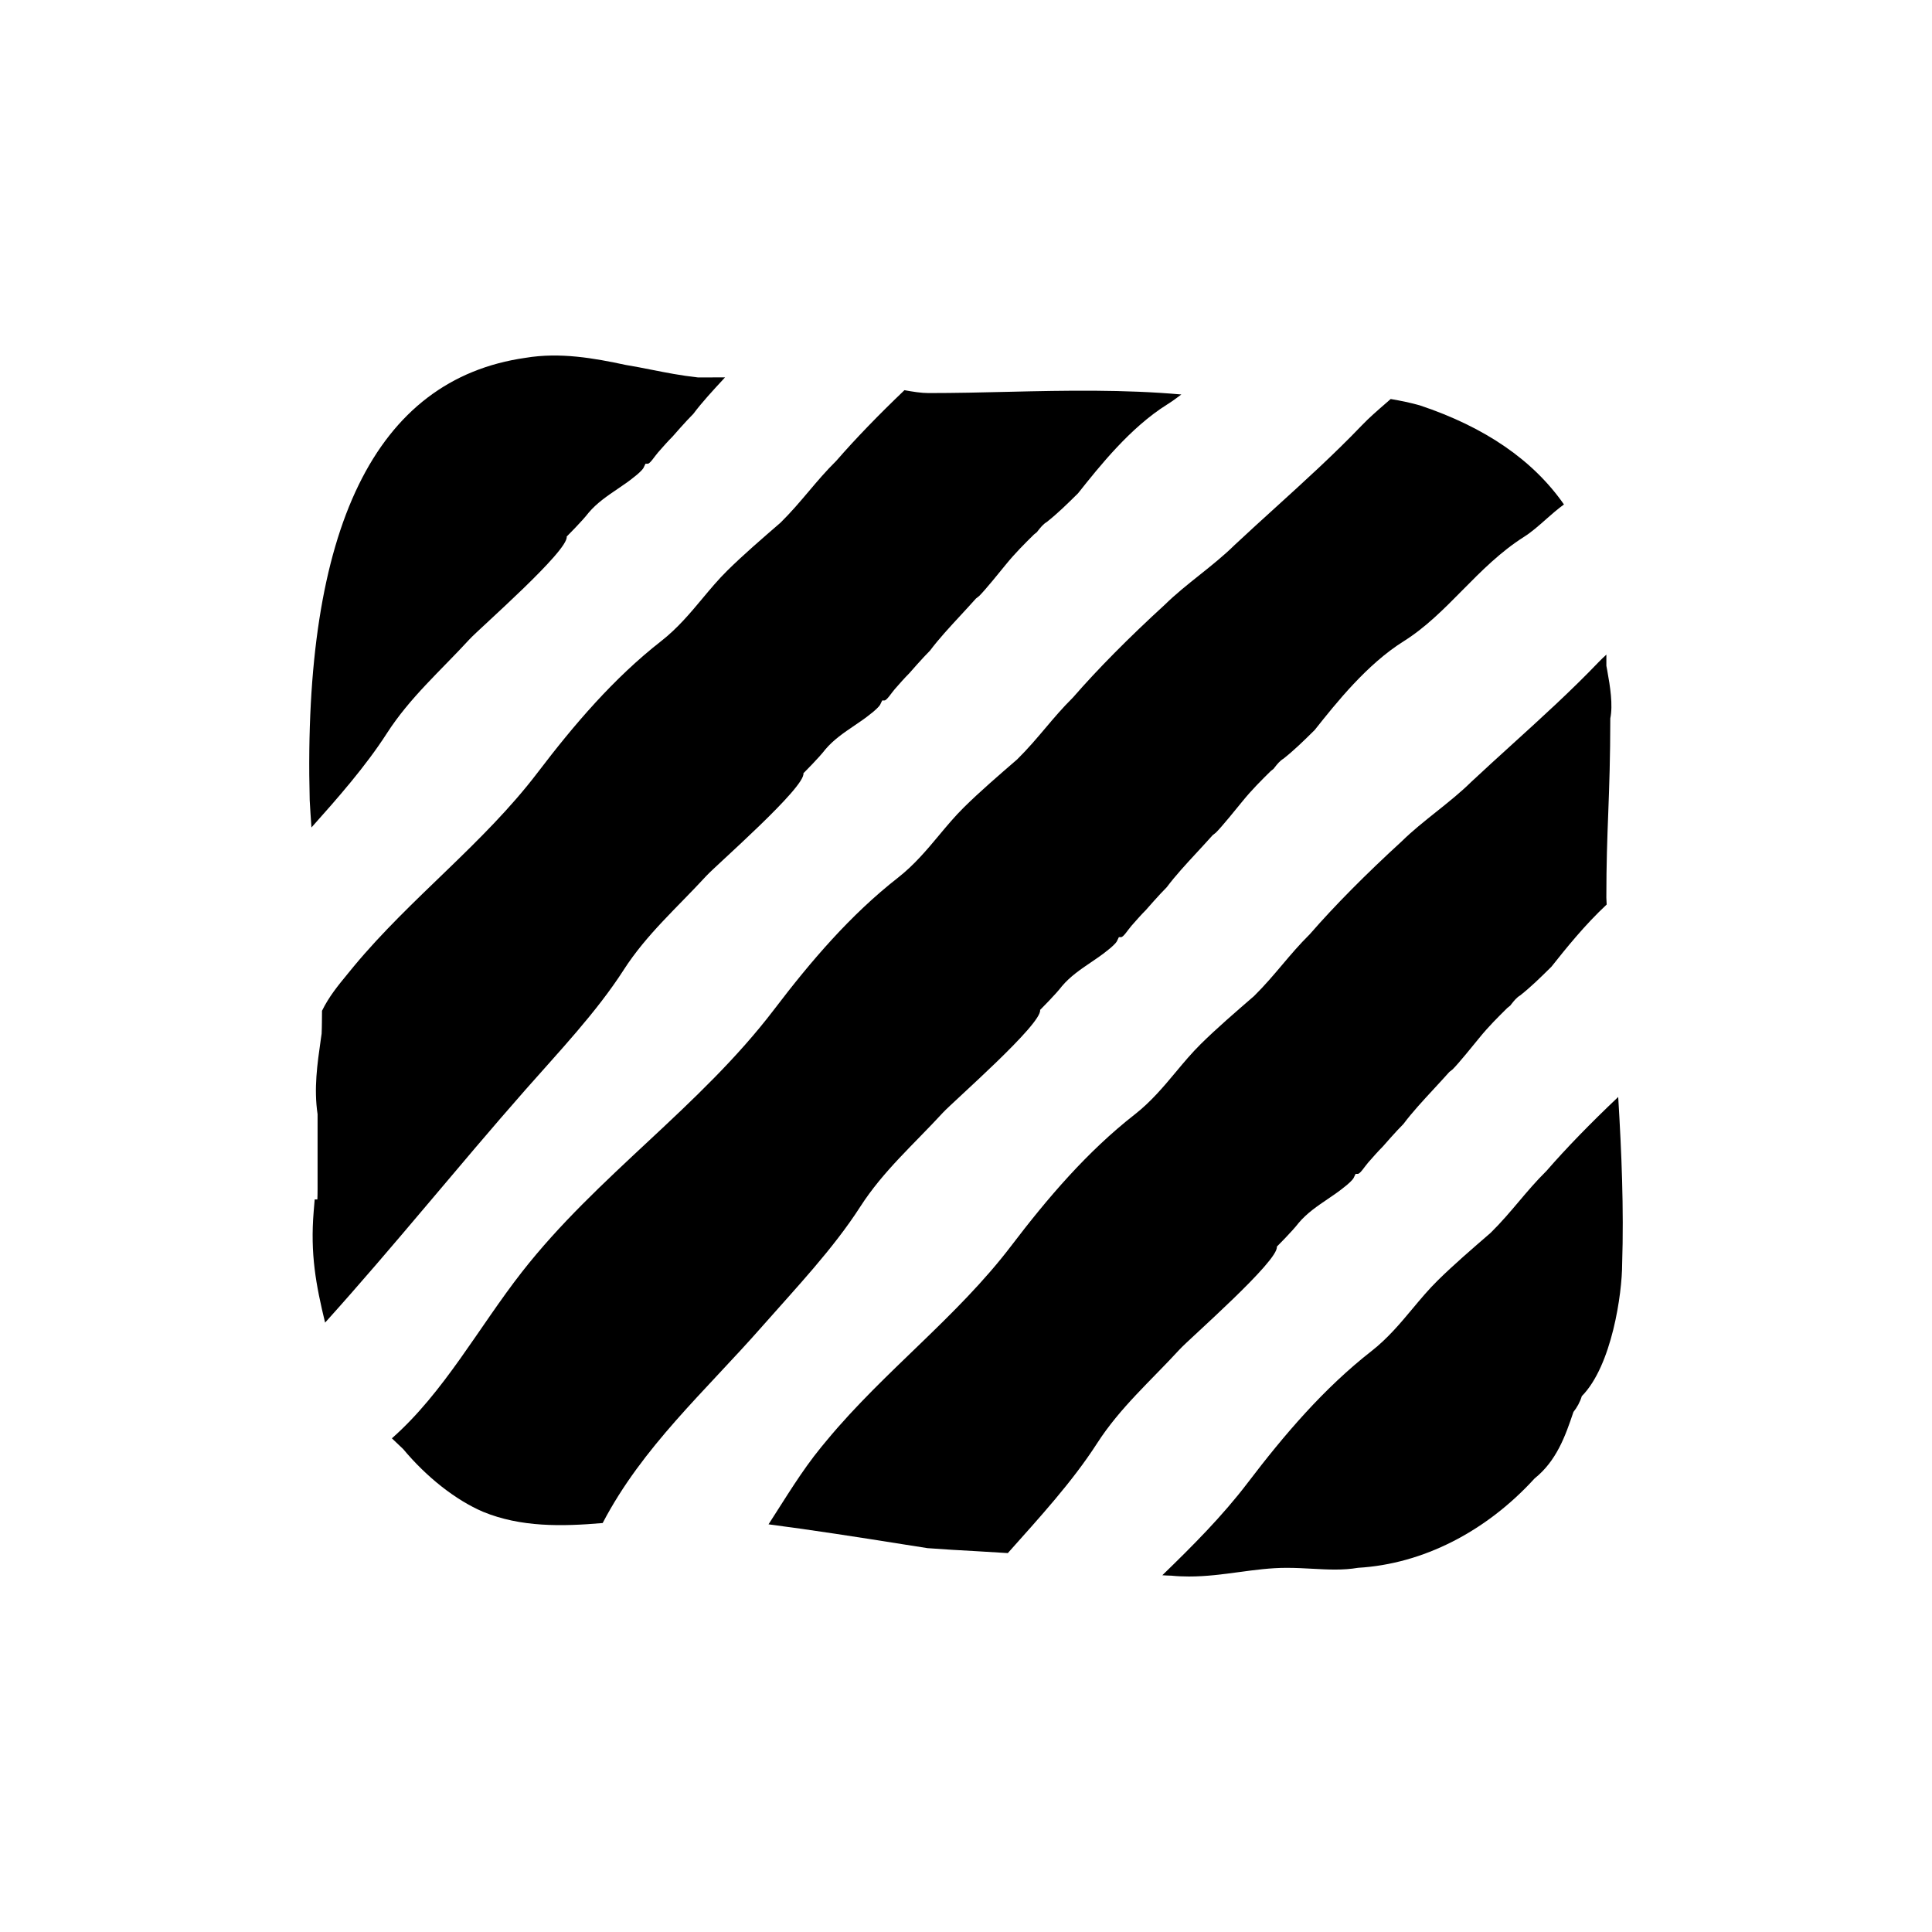
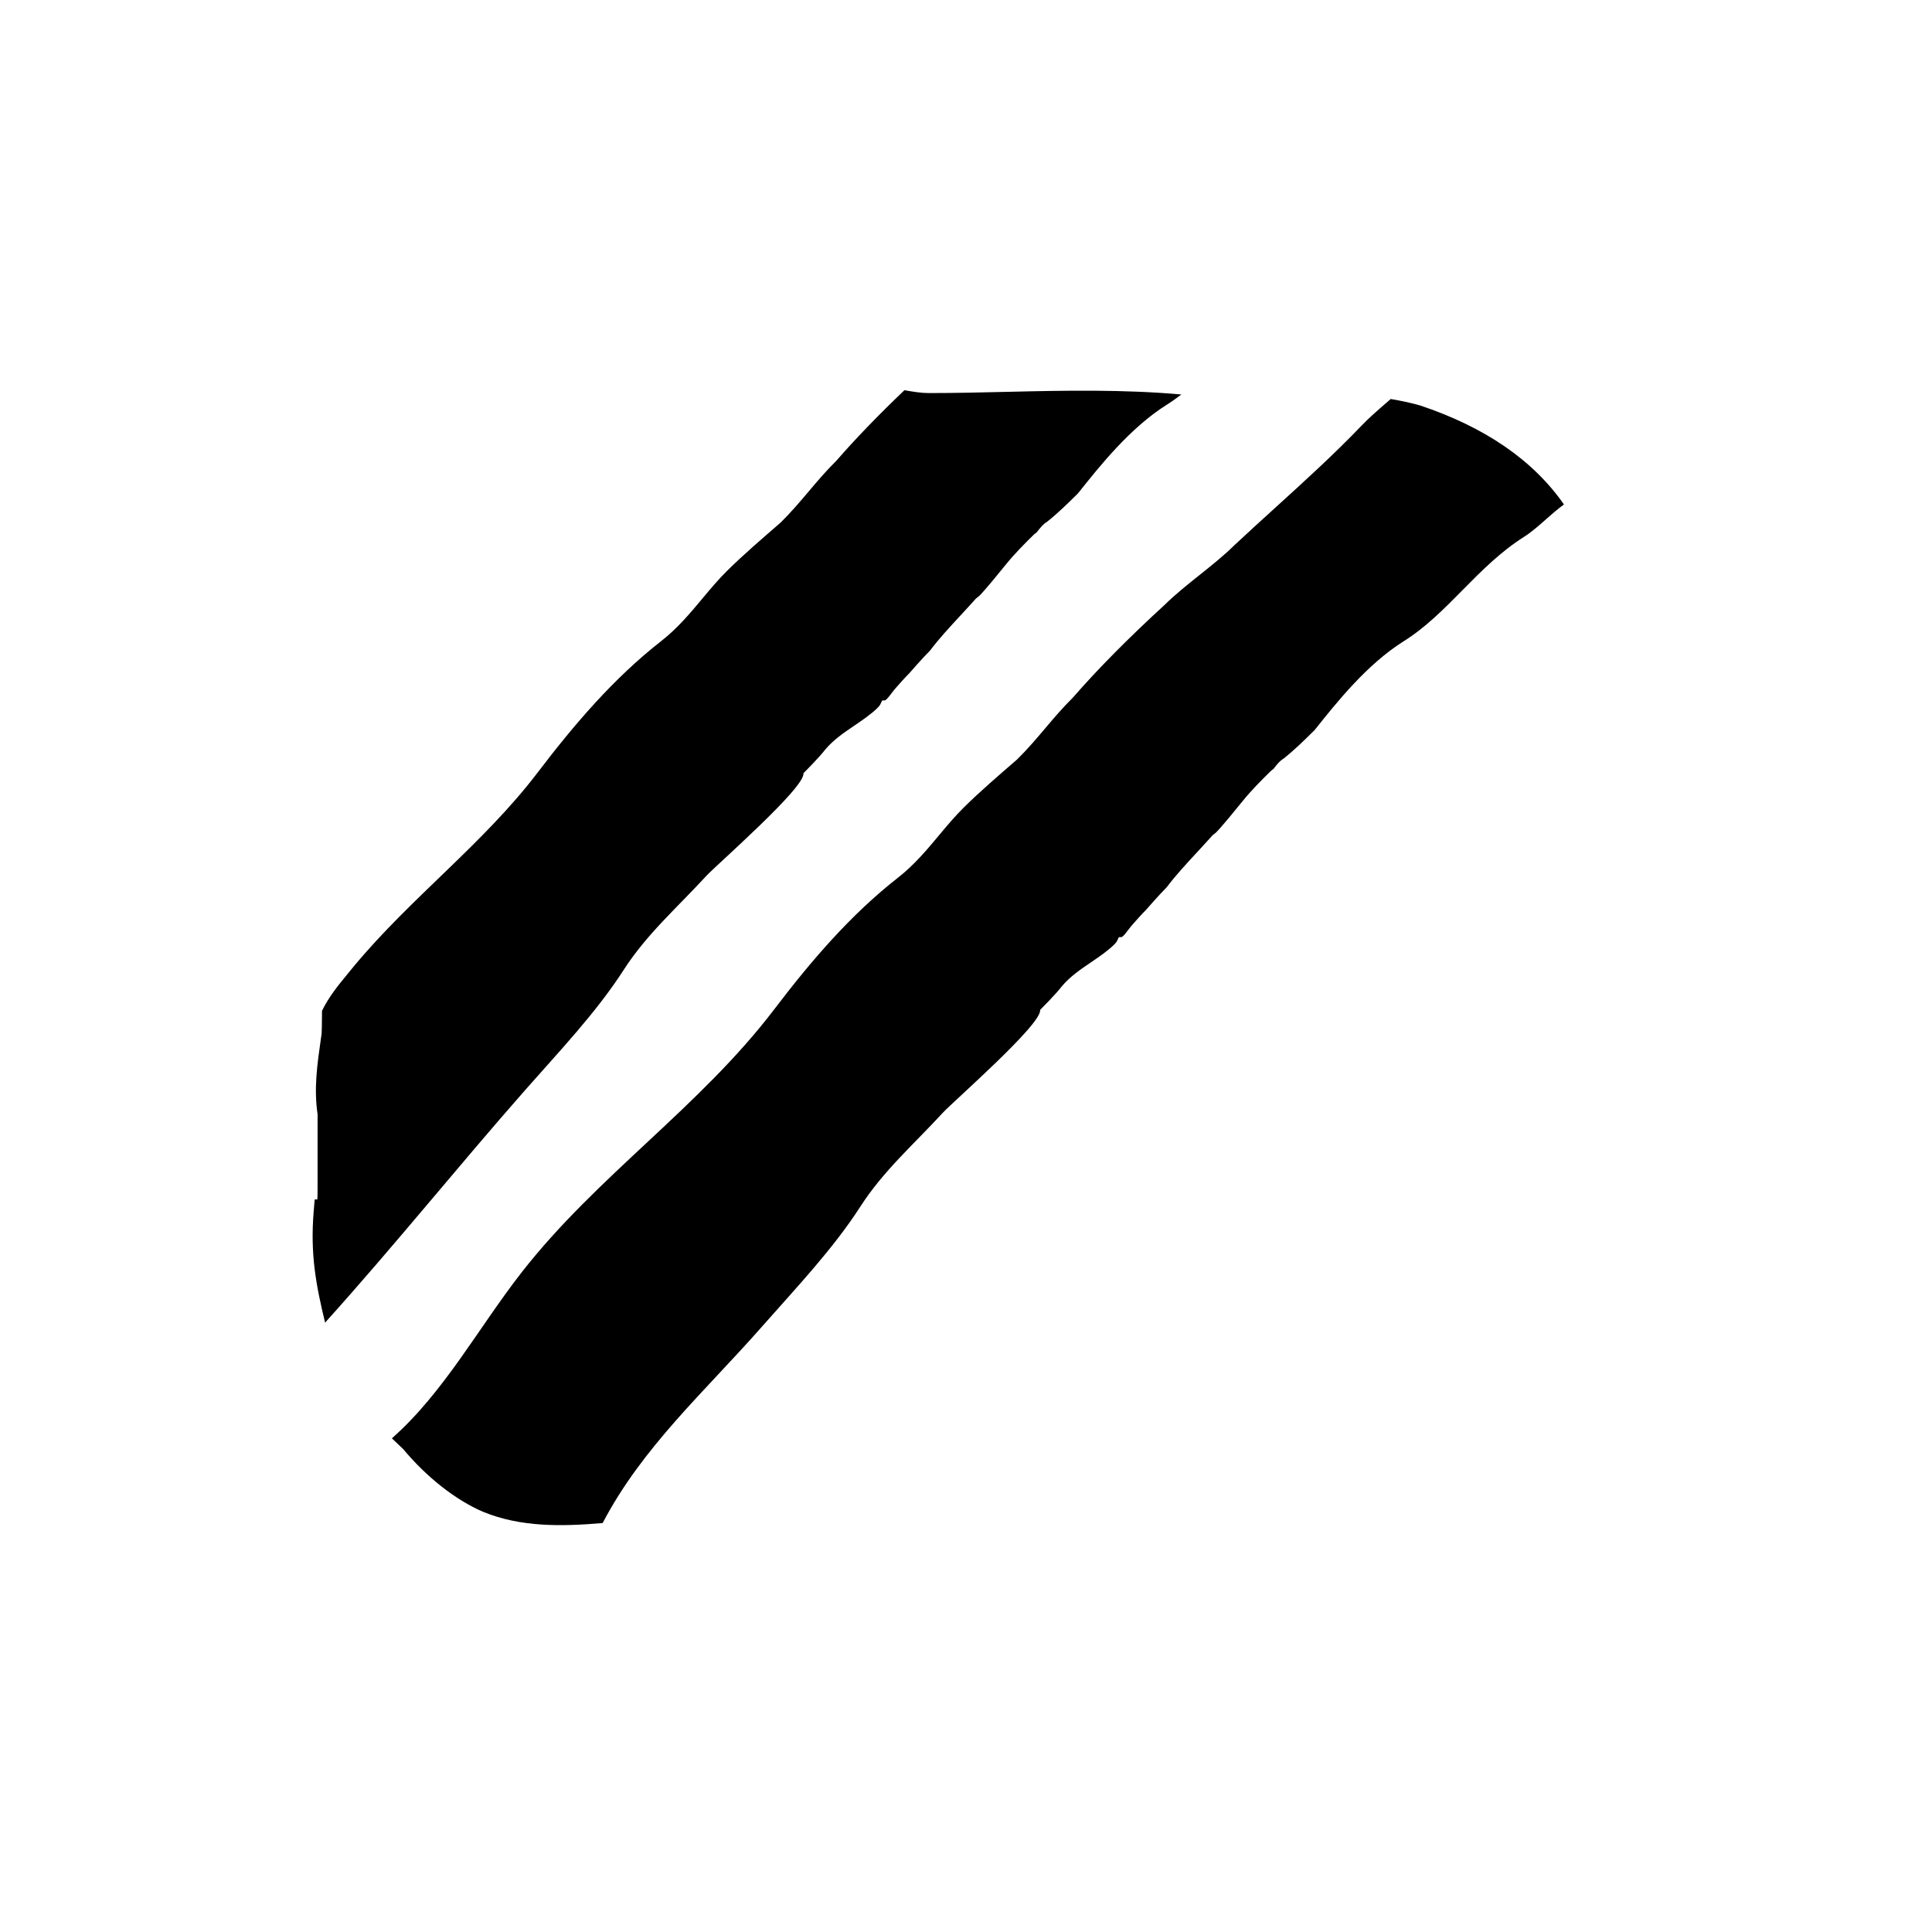
<svg xmlns="http://www.w3.org/2000/svg" fill="#000000" width="800px" height="800px" version="1.1" viewBox="144 144 512 512">
  <g>
-     <path d="m482.37 474.38c0-0.012 4.09-4.062 5.805-6.309 2.176-2.586 4.988-4.484 7.707-6.328 1.48-1.004 2.953-2 4.262-3.074 1.164-0.867 2.336-2.016 2.543-2.422l0.562-1.16h0.59c0.629 0 1.828-1.953 2.75-3.012 1.324-1.516 2.75-3.117 3.824-4.18 0.047-0.059 3.641-4.18 5.516-6.031 2.359-3.141 5.129-6.121 8.062-9.297 1.352-1.465 2.727-2.949 4.102-4.492l0.867-0.684c1.445-1.406 5.598-6.523 7.039-8.305 2.516-3.098 5.039-5.586 7.481-7.996l0.746-0.594c0.102-0.125 0.211-0.273 0.328-0.418 0.645-0.82 1.371-1.738 2.316-2.289 2.91-2.312 5.285-4.648 8.273-7.598 3.879-4.887 8.848-11.078 14.641-16.48-0.02-0.609-0.066-1.223-0.086-1.832 0-9.047 0.242-15.664 0.504-22.449 0.266-7.129 0.535-14.5 0.543-25.055 0.727-3.543-0.023-8.375-0.801-12.652-0.121-0.672-0.223-1.188-0.242-1.285l0.004-2.961c-0.691 0.645-1.391 1.289-2.016 1.945-7.324 7.648-15.242 14.836-22.898 21.789-3.648 3.316-7.305 6.629-10.914 10.012-2.797 2.762-6.106 5.402-9.309 7.961-3.125 2.492-6.348 5.066-9.035 7.715-9.672 8.855-17.863 17.133-24.406 24.652-2.797 2.769-5.106 5.496-7.336 8.137-2.289 2.707-4.656 5.508-7.477 8.293-4.922 4.258-9.863 8.516-14.09 12.688-2.383 2.348-4.535 4.922-6.609 7.41-3.203 3.84-6.578 7.879-10.902 11.262-12.617 9.859-23.074 22.129-32.773 34.867-14.332 18.828-33.613 33.145-48.773 51.426l-1.559 1.883c-5.188 6.328-9.438 13.496-13.945 20.445 11.996 1.566 23.598 3.379 35.625 5.289l6.519 1.023c4.363 0.336 8.508 0.562 12.582 0.785 2.926 0.16 5.809 0.332 8.688 0.527 8.219-9.234 17.035-18.801 23.648-29.078 6.117-9.5 14.16-16.496 21.871-24.887 2.738-2.984 26.387-23.57 25.773-27.242z" />
    <path d="m309.27 401.05c6.117-9.5 14.16-16.496 21.871-24.887 2.742-2.984 26.391-23.566 25.773-27.242 0-0.012 4.09-4.062 5.805-6.309 2.176-2.586 4.988-4.484 7.707-6.328 1.48-1.004 2.953-2 4.262-3.074 1.164-0.867 2.336-2.016 2.543-2.422l0.562-1.16h0.59c0.629 0 1.828-1.953 2.75-3.012 1.324-1.516 2.75-3.117 3.824-4.18 0.047-0.059 3.641-4.18 5.516-6.031 2.359-3.141 5.129-6.121 8.062-9.297 1.352-1.465 2.727-2.949 4.102-4.492l0.867-0.684c1.445-1.406 5.598-6.523 7.039-8.305 2.516-3.098 5.039-5.586 7.481-7.996l0.746-0.594c0.102-0.125 0.211-0.273 0.328-0.418 0.645-0.82 1.371-1.738 2.316-2.289 2.91-2.312 5.285-4.648 8.273-7.598 5.75-7.238 13.844-17.402 23.547-23.496 1.336-0.84 2.602-1.75 3.836-2.695-15.074-1.34-30.547-1.074-45.609-0.711-7.117 0.172-14.258 0.336-21.398 0.336-1.914 0-4.098-0.352-6.379-0.762-6.934 6.621-12.984 12.883-18.027 18.68-2.797 2.769-5.106 5.496-7.336 8.137-2.289 2.707-4.656 5.508-7.477 8.293-4.922 4.258-9.863 8.516-14.09 12.688-2.383 2.348-4.535 4.922-6.609 7.41-3.203 3.84-6.578 7.879-10.902 11.262-12.617 9.859-23.074 22.129-32.773 34.867-14.332 18.828-33.613 33.145-48.773 51.426l-1.551 1.895c-2.684 3.254-4.996 6.102-6.812 9.809-0.023 2.023-0.012 4.066-0.105 6.07l-0.203 1.414c-0.961 6.742-1.879 13.105-0.867 19.922v19.805c0 1.129-0.02 2.055-0.055 2.781h-0.711l-0.266 3.184c-0.938 11.262 0.598 19.477 3.023 29.461 18.375-20.391 35.031-41.18 53.113-61.73 8.844-10.047 18.762-20.473 26.008-31.727z" />
-     <path d="m553.86 454.27c-2.797 2.769-5.106 5.496-7.336 8.137-2.289 2.707-4.656 5.508-7.477 8.293-4.922 4.258-9.863 8.516-14.09 12.688-2.383 2.348-4.527 4.922-6.609 7.41-3.203 3.84-6.578 7.879-10.902 11.262-12.617 9.859-23.074 22.129-32.773 34.867-6.762 8.887-14.637 16.762-22.645 24.527 0.734 0.039 1.473 0.109 2.215 0.109h0.121c1.605 0.16 3.188 0.227 4.75 0.227 4.574 0 8.953-0.59 13.219-1.168 4.297-0.578 8.348-1.129 12.609-1.129 2.488 0 4.731 0.125 6.852 0.242 4.125 0.223 8.035 0.441 12.105-0.25 17.133-1.008 33.891-9.547 46.789-23.688 5.793-4.641 8.133-11.184 10.289-17.617 0.922-1.137 1.785-2.695 2.211-4.18 7.981-8.07 10.695-27.262 10.695-35.004 0.473-14.75-0.152-29.629-1.043-44.289-7.324 6.938-13.715 13.508-18.98 19.562z" />
-     <path d="m226.54 363.29c7.109-7.965 14.355-16.211 19.996-24.969 6.117-9.5 14.16-16.496 21.871-24.887 2.742-2.984 26.391-23.566 25.773-27.242 0-0.012 4.09-4.062 5.805-6.309 2.176-2.586 4.988-4.484 7.707-6.328 1.48-1.004 2.953-2 4.262-3.074 1.164-0.867 2.336-2.016 2.543-2.422l0.562-1.16h0.59c0.629 0 1.828-1.953 2.75-3.012 1.324-1.516 2.75-3.117 3.824-4.18 0.047-0.059 3.641-4.18 5.516-6.031 2.359-3.141 5.129-6.121 8.062-9.297 0.109-0.121 0.227-0.246 0.336-0.367l-7.18 0.012c-4.578-0.508-8.348-1.254-12.34-2.047-2.269-0.445-4.543-0.898-6.805-1.266-8.387-1.797-17.383-3.414-26.555-1.883-39.801 5.684-59.043 45.098-57.184 117.23 0.121 2.406 0.297 4.82 0.465 7.231z" />
    <path d="m345.99 495.5c8.844-10.047 18.758-20.465 26-31.727 6.117-9.5 14.16-16.496 21.871-24.887 2.742-2.984 26.391-23.566 25.773-27.242 0-0.012 4.09-4.062 5.805-6.309 2.176-2.586 4.988-4.484 7.707-6.328 1.48-1.004 2.953-2 4.262-3.074 1.164-0.867 2.336-2.016 2.543-2.422l0.562-1.16h0.59c0.629 0 1.828-1.953 2.75-3.012 1.324-1.516 2.75-3.117 3.824-4.18 0.047-0.059 3.641-4.18 5.516-6.031 2.359-3.141 5.129-6.121 8.062-9.297 1.352-1.465 2.727-2.949 4.102-4.492l0.867-0.684c1.445-1.406 5.598-6.523 7.039-8.305 2.516-3.098 5.039-5.586 7.481-7.996l0.746-0.594c0.102-0.125 0.211-0.273 0.328-0.418 0.645-0.82 1.371-1.738 2.316-2.289 2.91-2.312 5.285-4.648 8.273-7.598 5.75-7.238 13.844-17.402 23.547-23.496 5.859-3.68 10.594-8.469 15.602-13.543 4.949-5.012 10.066-10.188 16.344-14.16 1.988-1.258 3.859-2.918 5.844-4.676 1.484-1.316 3.047-2.672 4.715-3.898-8.133-11.68-20.863-20.48-38.199-26.258-2.363-0.676-4.996-1.223-7.715-1.684-0.418 0.363-0.836 0.734-1.246 1.09-2.309 2.004-4.488 3.898-6.363 5.856-7.324 7.648-15.242 14.836-22.898 21.789-3.648 3.316-7.305 6.629-10.914 10.012-2.797 2.762-6.106 5.402-9.309 7.961-3.125 2.492-6.348 5.066-9.035 7.715-9.672 8.855-17.863 17.133-24.406 24.652-2.797 2.769-5.106 5.496-7.336 8.137-2.289 2.707-4.656 5.508-7.477 8.293-4.922 4.258-9.863 8.516-14.09 12.688-2.383 2.348-4.535 4.922-6.609 7.41-3.203 3.84-6.578 7.879-10.902 11.262-12.617 9.859-23.074 22.129-32.773 34.867-19.75 25.945-46.891 44.047-66.891 69.641-11.496 14.711-20.602 31.852-34.449 44.062 0.016 0.016 0.031 0.031 0.047 0.039 1.09 1.023 2.152 2.023 2.949 2.801 6.223 7.465 13.922 13.516 21.156 16.621 10.004 4.117 20.898 3.914 31.711 2.984 10.582-20.219 27.012-34.77 42.281-52.121z" />
  </g>
</svg>